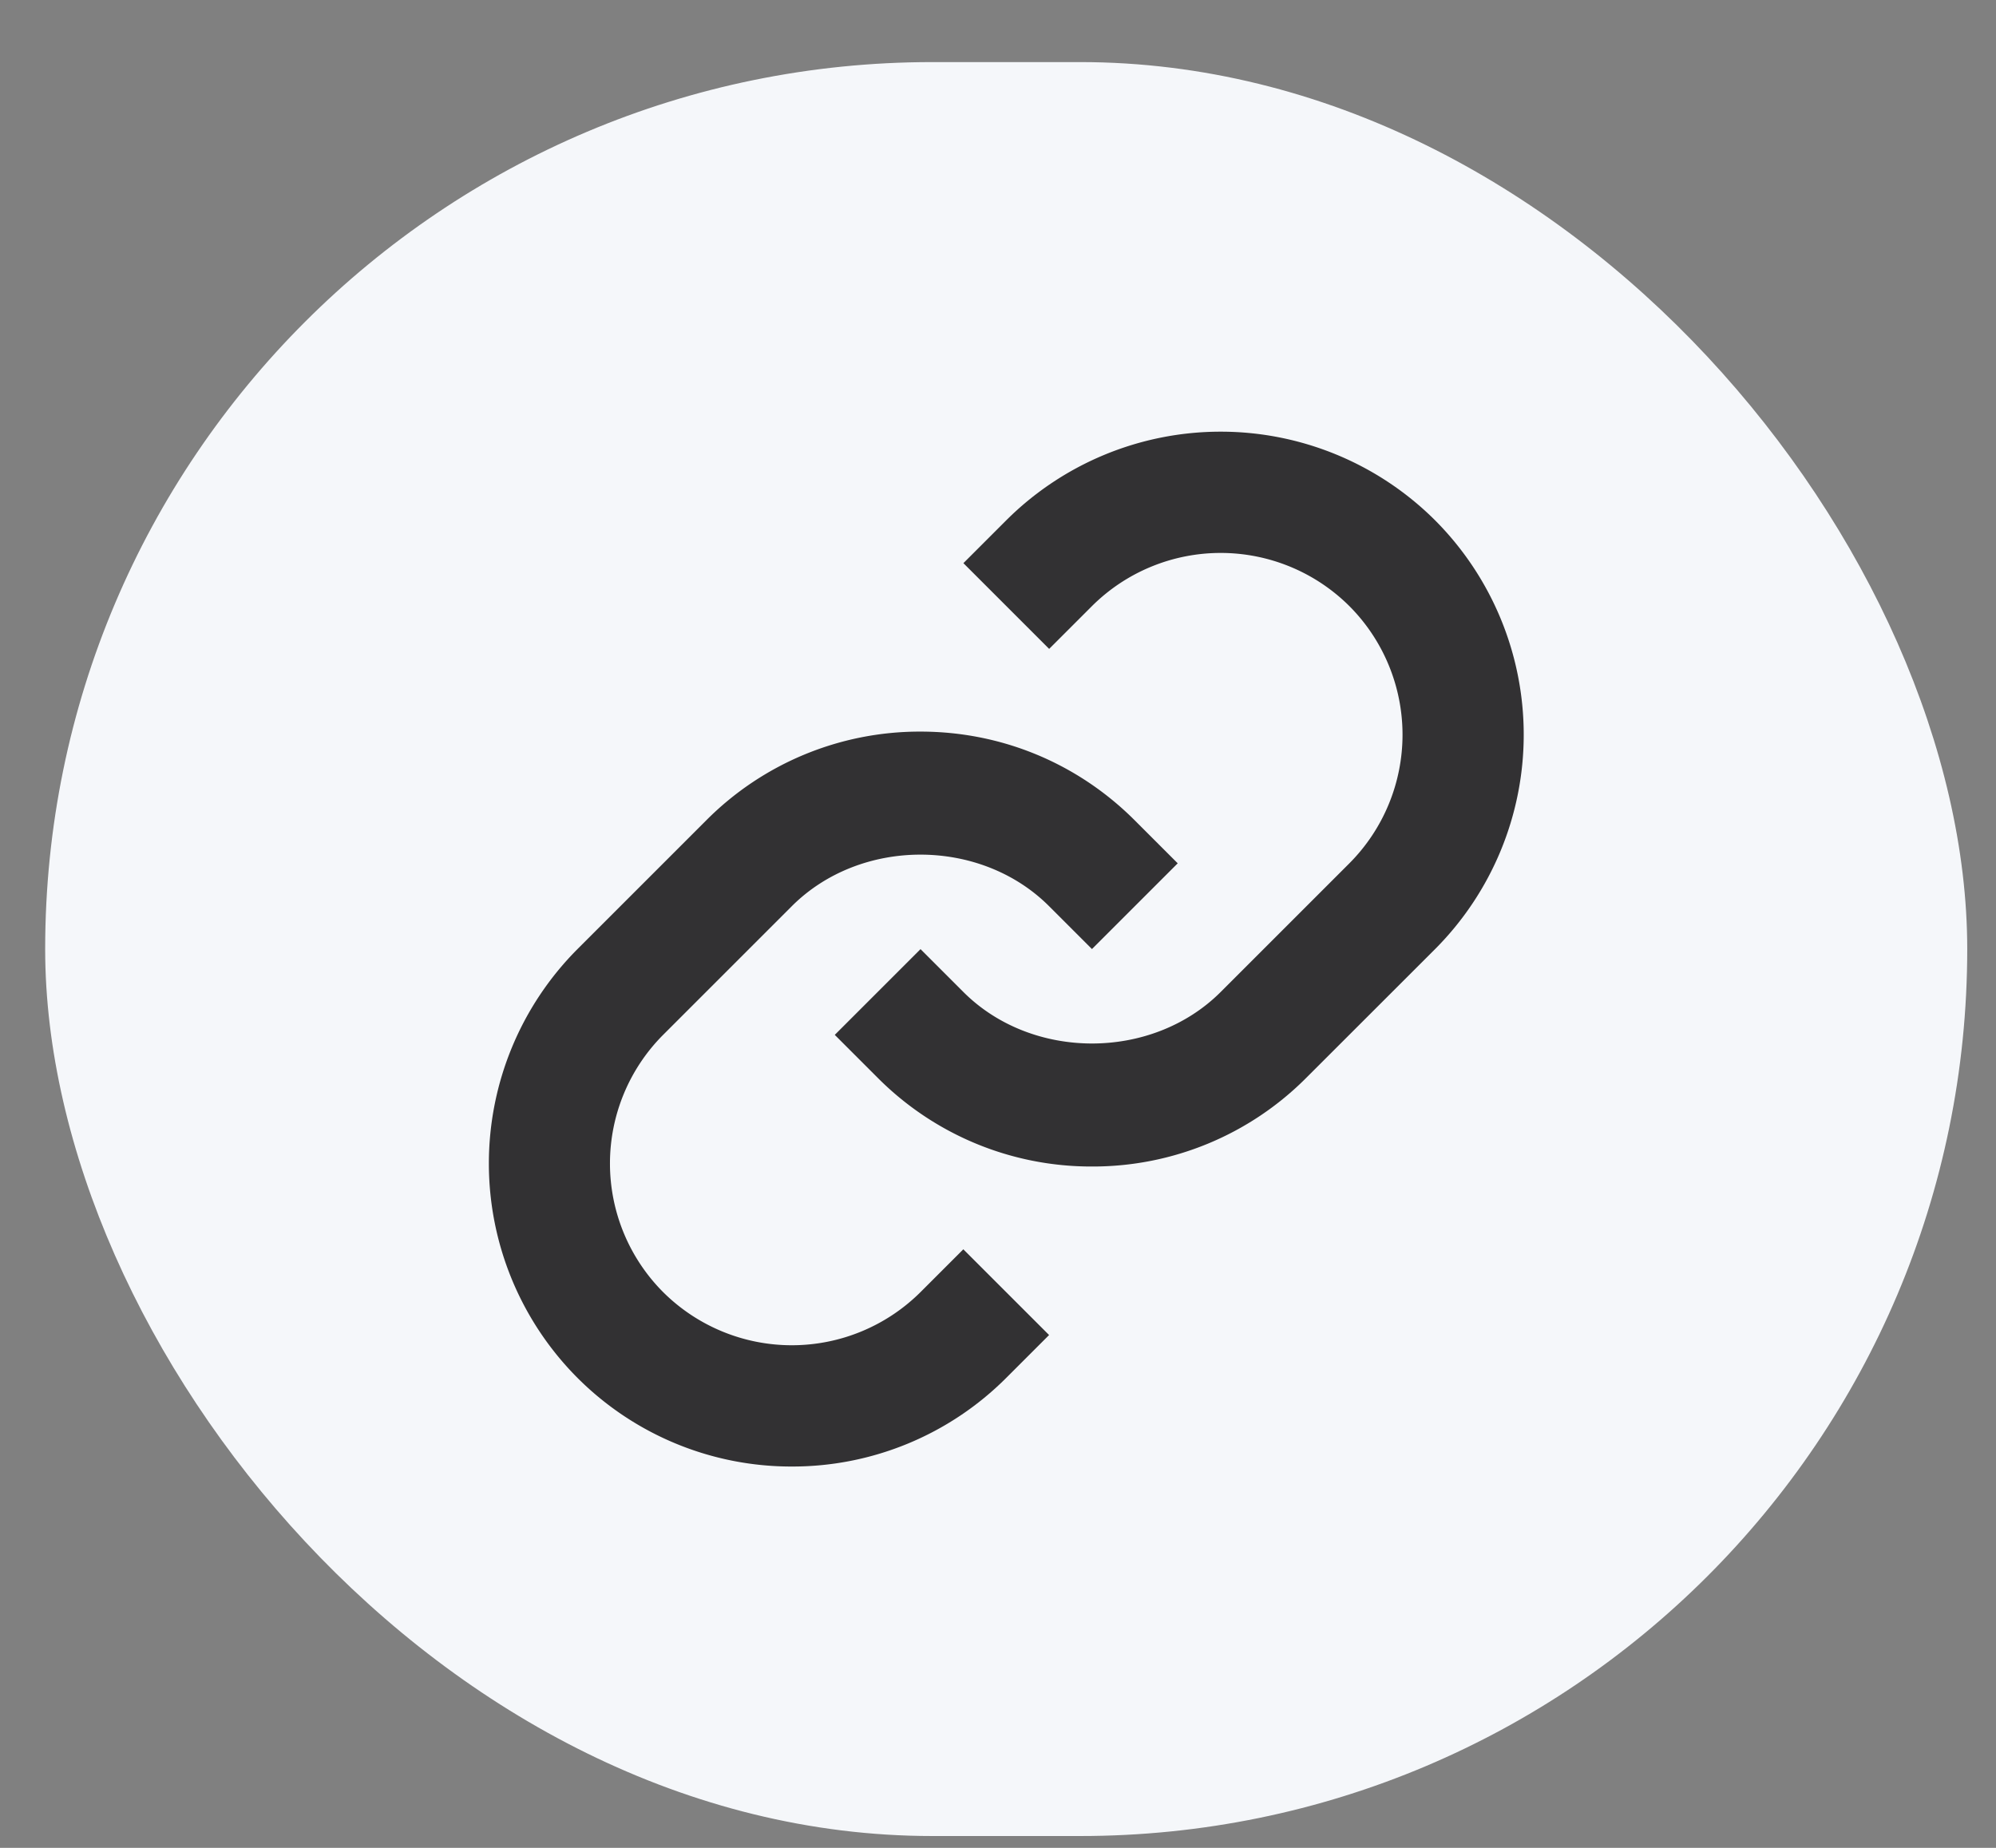
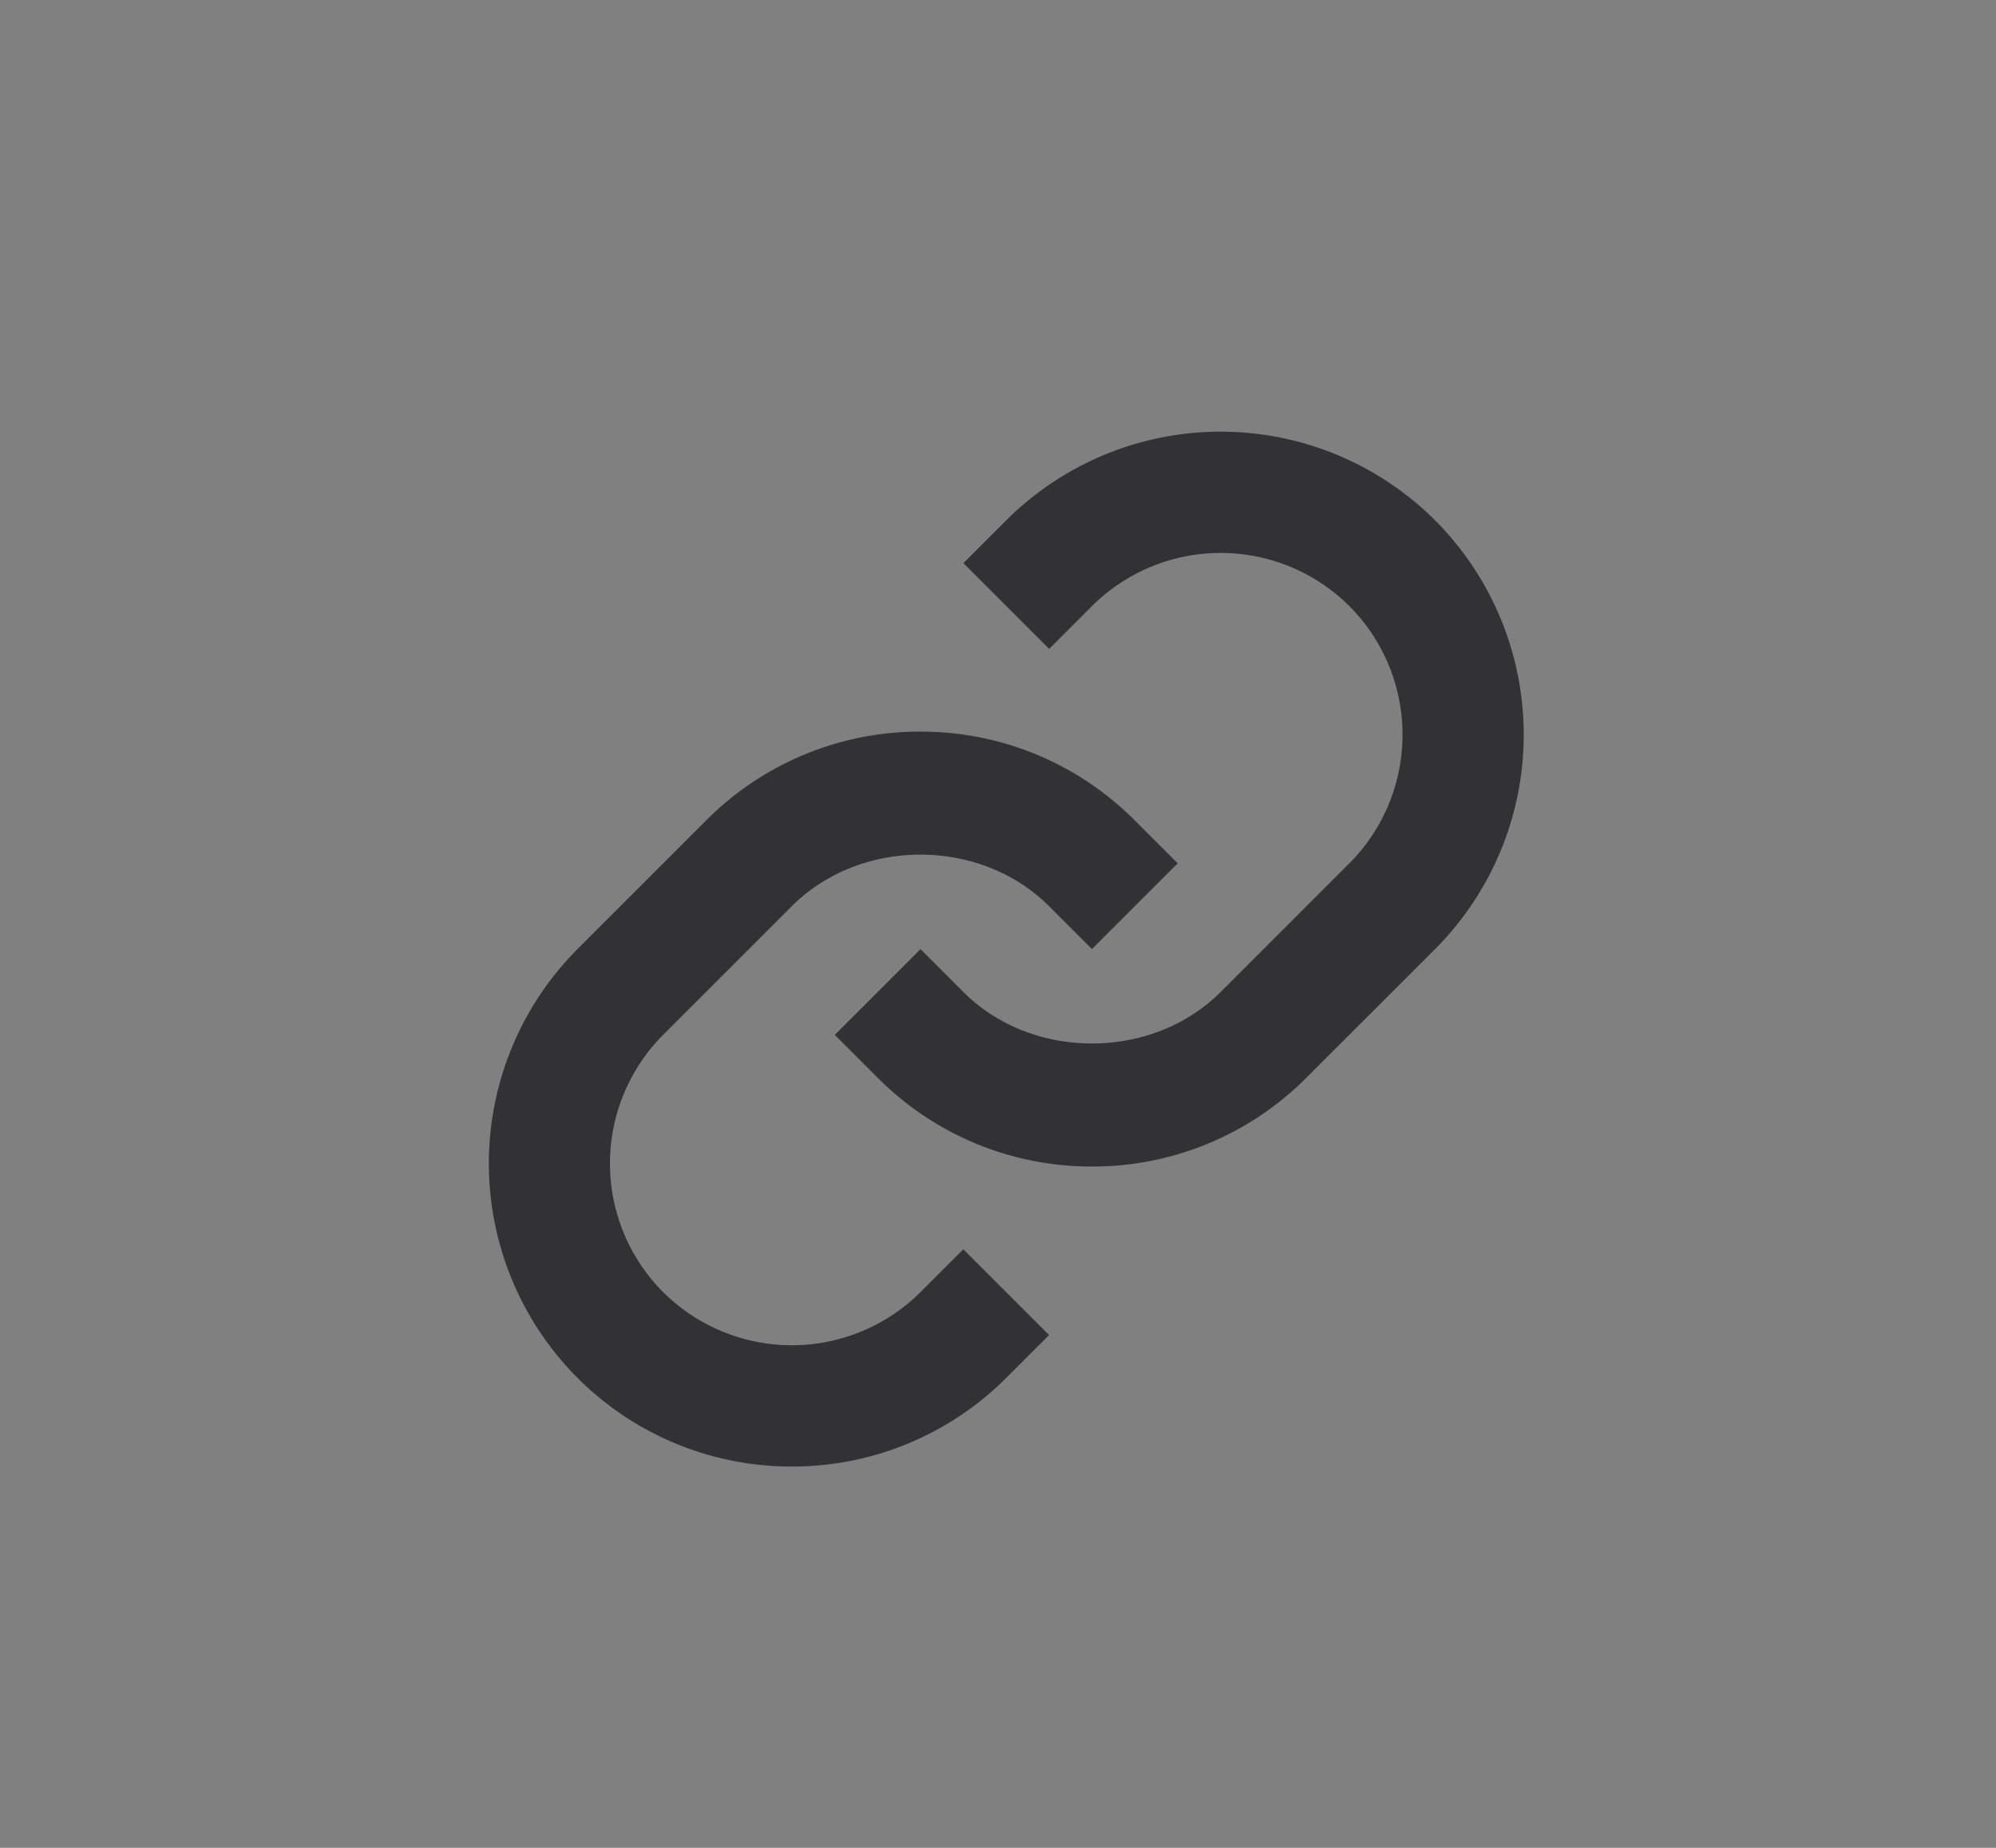
<svg xmlns="http://www.w3.org/2000/svg" width="27" height="25" fill="none">
  <rect width="100%" height="100%" fill="#808080" stroke="none" />
  <g clip-path="url(#clip0_19160_18782)">
-     <rect x=".611" y=".84" width="26" height="24" rx="12" fill="#F5F7FA" />
-     <path fill-rule="evenodd" clip-rule="evenodd" d="M13.031 7.62l.58-.58a4.107 4.107 0 015.802 0 4.108 4.108 0 010 5.8l-1.741 1.74a4.073 4.073 0 01-2.9 1.202 4.073 4.073 0 01-2.9-1.201l-.58-.58 1.16-1.16.58.58c.929.929 2.55.929 3.48 0l1.74-1.74a2.465 2.465 0 000-3.482 2.467 2.467 0 00-3.48 0l-.58.58-1.16-1.16zm1.16 4.64c-.93-.93-2.55-.93-3.48 0L8.971 14a2.465 2.465 0 000 3.482 2.467 2.467 0 003.48 0l.58-.58 1.16 1.16-.58.58a4.087 4.087 0 01-2.9 1.199 4.088 4.088 0 01-2.9-1.2 4.109 4.109 0 010-5.8l1.74-1.74a4.073 4.073 0 012.9-1.203c1.096 0 2.127.428 2.9 1.202l.58.58-1.16 1.16-.58-.58z" fill="#323133" />
+     <path fill-rule="evenodd" clip-rule="evenodd" d="M13.031 7.62l.58-.58a4.107 4.107 0 015.802 0 4.108 4.108 0 010 5.8l-1.741 1.74a4.073 4.073 0 01-2.9 1.202 4.073 4.073 0 01-2.9-1.201l-.58-.58 1.16-1.16.58.58c.929.929 2.55.929 3.48 0l1.74-1.74a2.465 2.465 0 000-3.482 2.467 2.467 0 00-3.48 0l-.58.58-1.16-1.16zm1.16 4.64c-.93-.93-2.55-.93-3.48 0L8.971 14a2.465 2.465 0 000 3.482 2.467 2.467 0 003.48 0l.58-.58 1.16 1.16-.58.58a4.087 4.087 0 01-2.9 1.199 4.088 4.088 0 01-2.9-1.2 4.109 4.109 0 010-5.8l1.74-1.74a4.073 4.073 0 012.9-1.203c1.096 0 2.127.428 2.9 1.202l.58.58-1.16 1.16-.58-.58" fill="#323133" />
  </g>
  <defs>
    <clipPath id="clip0_19160_18782">
      <rect x=".611" y=".84" width="26" height="24" rx="12" fill="#fff" />
    </clipPath>
  </defs>
</svg>